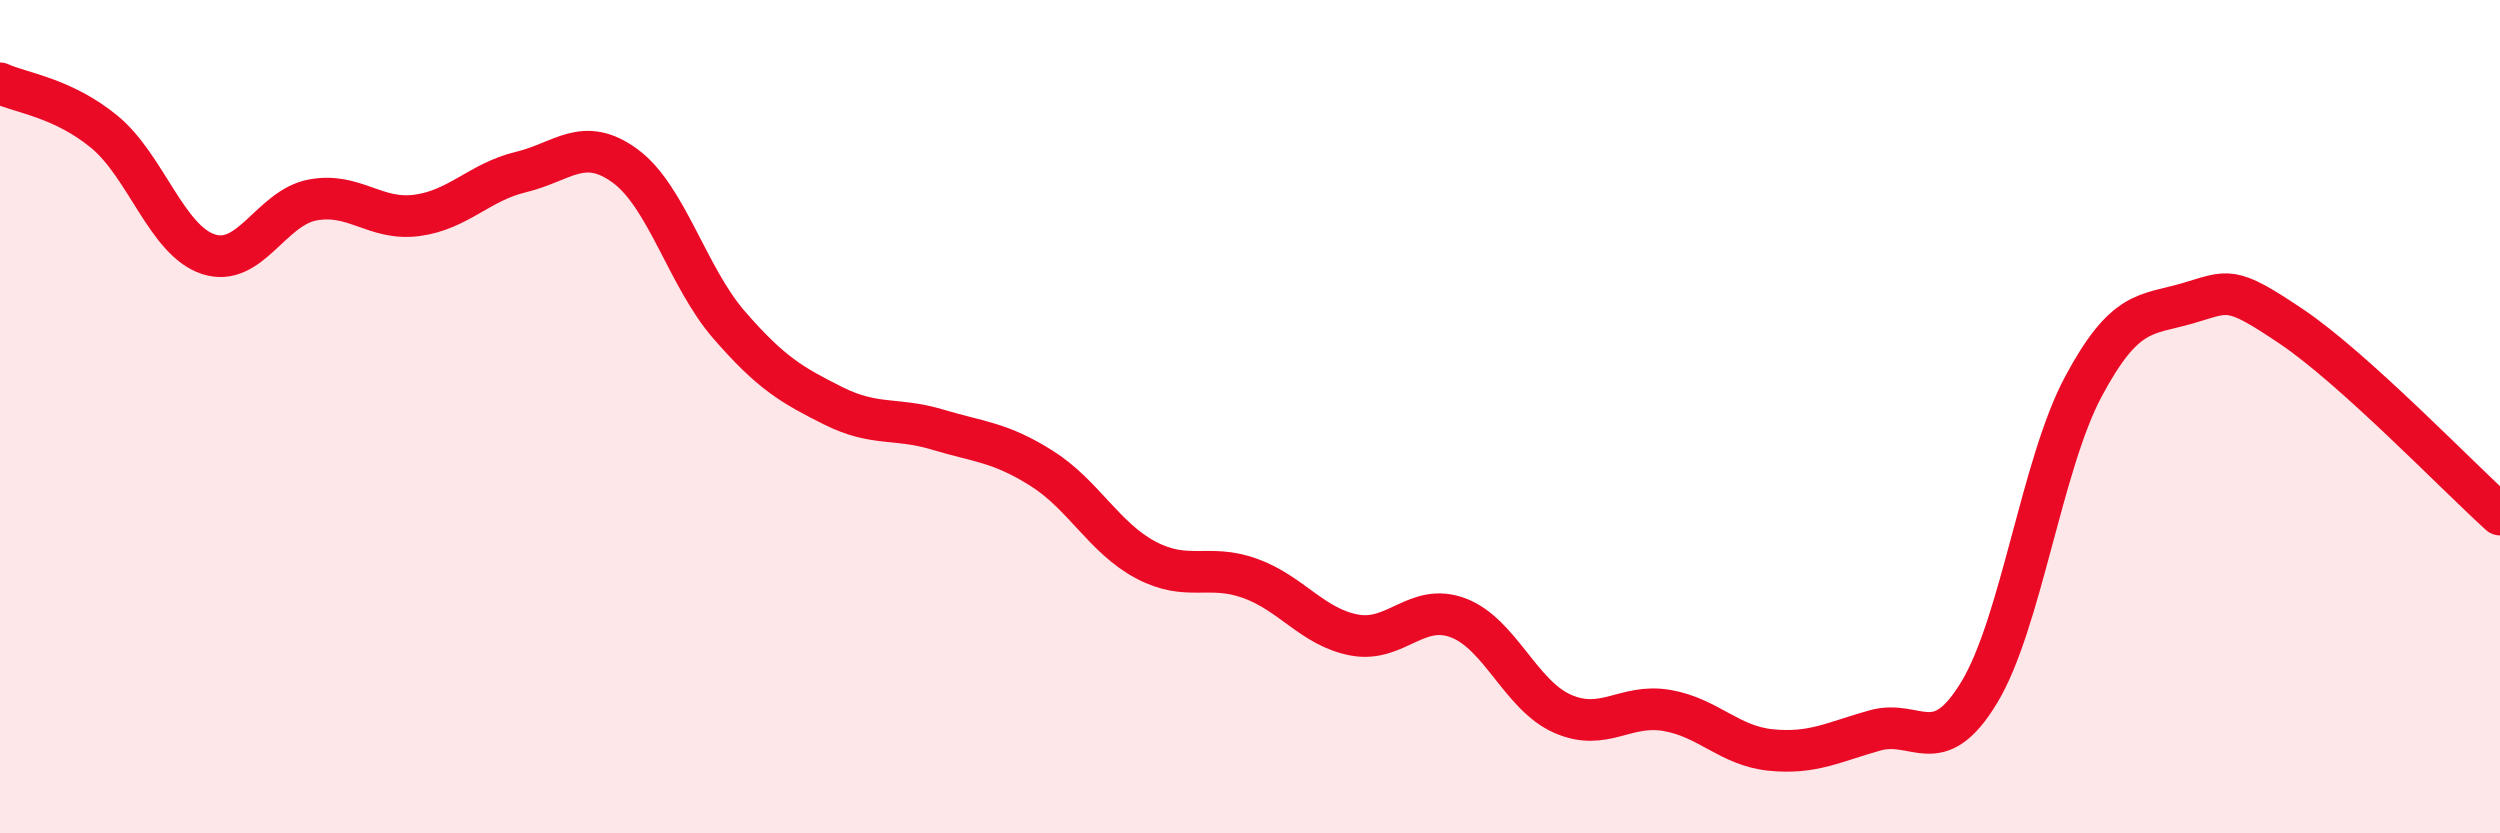
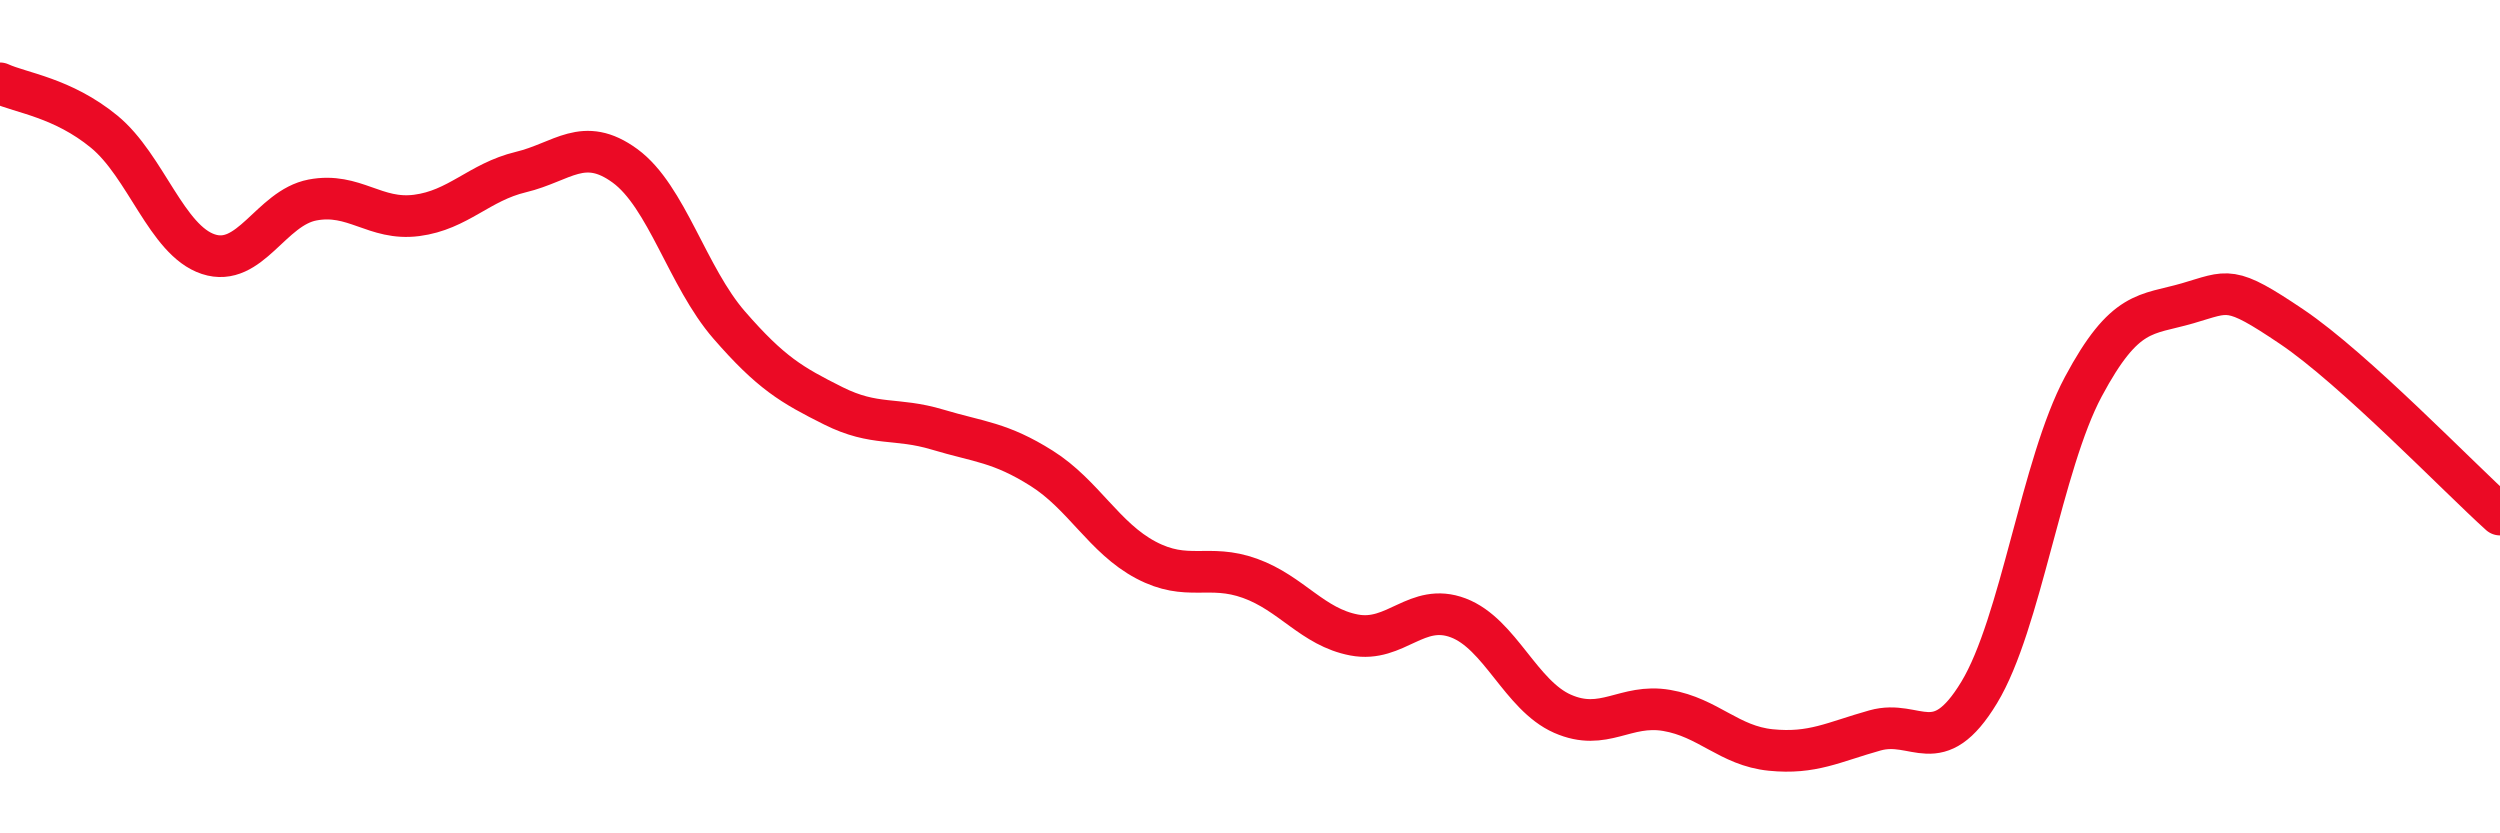
<svg xmlns="http://www.w3.org/2000/svg" width="60" height="20" viewBox="0 0 60 20">
-   <path d="M 0,2 C 0.5,2.23 1.5,2.34 2.5,3.16 C 3.5,3.98 4,5.77 5,6.1 C 6,6.43 6.5,4.99 7.5,4.8 C 8.5,4.61 9,5.3 10,5.17 C 11,5.04 11.5,4.37 12.5,4.13 C 13.5,3.89 14,3.25 15,3.98 C 16,4.71 16.5,6.65 17.5,7.8 C 18.5,8.95 19,9.24 20,9.74 C 21,10.24 21.5,10.01 22.5,10.31 C 23.5,10.61 24,10.61 25,11.24 C 26,11.87 26.5,12.91 27.5,13.44 C 28.5,13.97 29,13.52 30,13.88 C 31,14.24 31.5,15.05 32.5,15.24 C 33.5,15.43 34,14.45 35,14.83 C 36,15.21 36.5,16.69 37.5,17.13 C 38.5,17.57 39,16.88 40,17.05 C 41,17.22 41.5,17.9 42.5,18 C 43.5,18.1 44,17.81 45,17.53 C 46,17.25 46.5,18.27 47.5,16.62 C 48.5,14.97 49,11.15 50,9.28 C 51,7.41 51.5,7.57 52.5,7.28 C 53.5,6.99 53.5,6.83 55,7.84 C 56.5,8.85 59,11.45 60,12.35L60 20L0 20Z" fill="#EB0A25" opacity="0.1" stroke-linecap="round" stroke-linejoin="round" />
  <path d="M 0,2 C 0.5,2.23 1.5,2.34 2.5,3.16 C 3.5,3.98 4,5.77 5,6.1 C 6,6.43 6.5,4.99 7.5,4.8 C 8.5,4.61 9,5.3 10,5.17 C 11,5.04 11.5,4.37 12.5,4.13 C 13.5,3.89 14,3.25 15,3.98 C 16,4.71 16.5,6.65 17.5,7.8 C 18.5,8.95 19,9.24 20,9.74 C 21,10.24 21.5,10.01 22.5,10.31 C 23.5,10.61 24,10.61 25,11.24 C 26,11.87 26.5,12.91 27.5,13.44 C 28.5,13.97 29,13.52 30,13.88 C 31,14.24 31.5,15.05 32.5,15.24 C 33.5,15.43 34,14.45 35,14.83 C 36,15.21 36.5,16.69 37.5,17.13 C 38.5,17.57 39,16.88 40,17.05 C 41,17.22 41.5,17.9 42.5,18 C 43.5,18.1 44,17.81 45,17.53 C 46,17.25 46.5,18.27 47.5,16.62 C 48.5,14.97 49,11.15 50,9.28 C 51,7.41 51.5,7.57 52.5,7.28 C 53.5,6.99 53.5,6.83 55,7.84 C 56.5,8.85 59,11.45 60,12.35" stroke="#EB0A25" stroke-width="1" fill="none" stroke-linecap="round" stroke-linejoin="round" />
</svg>